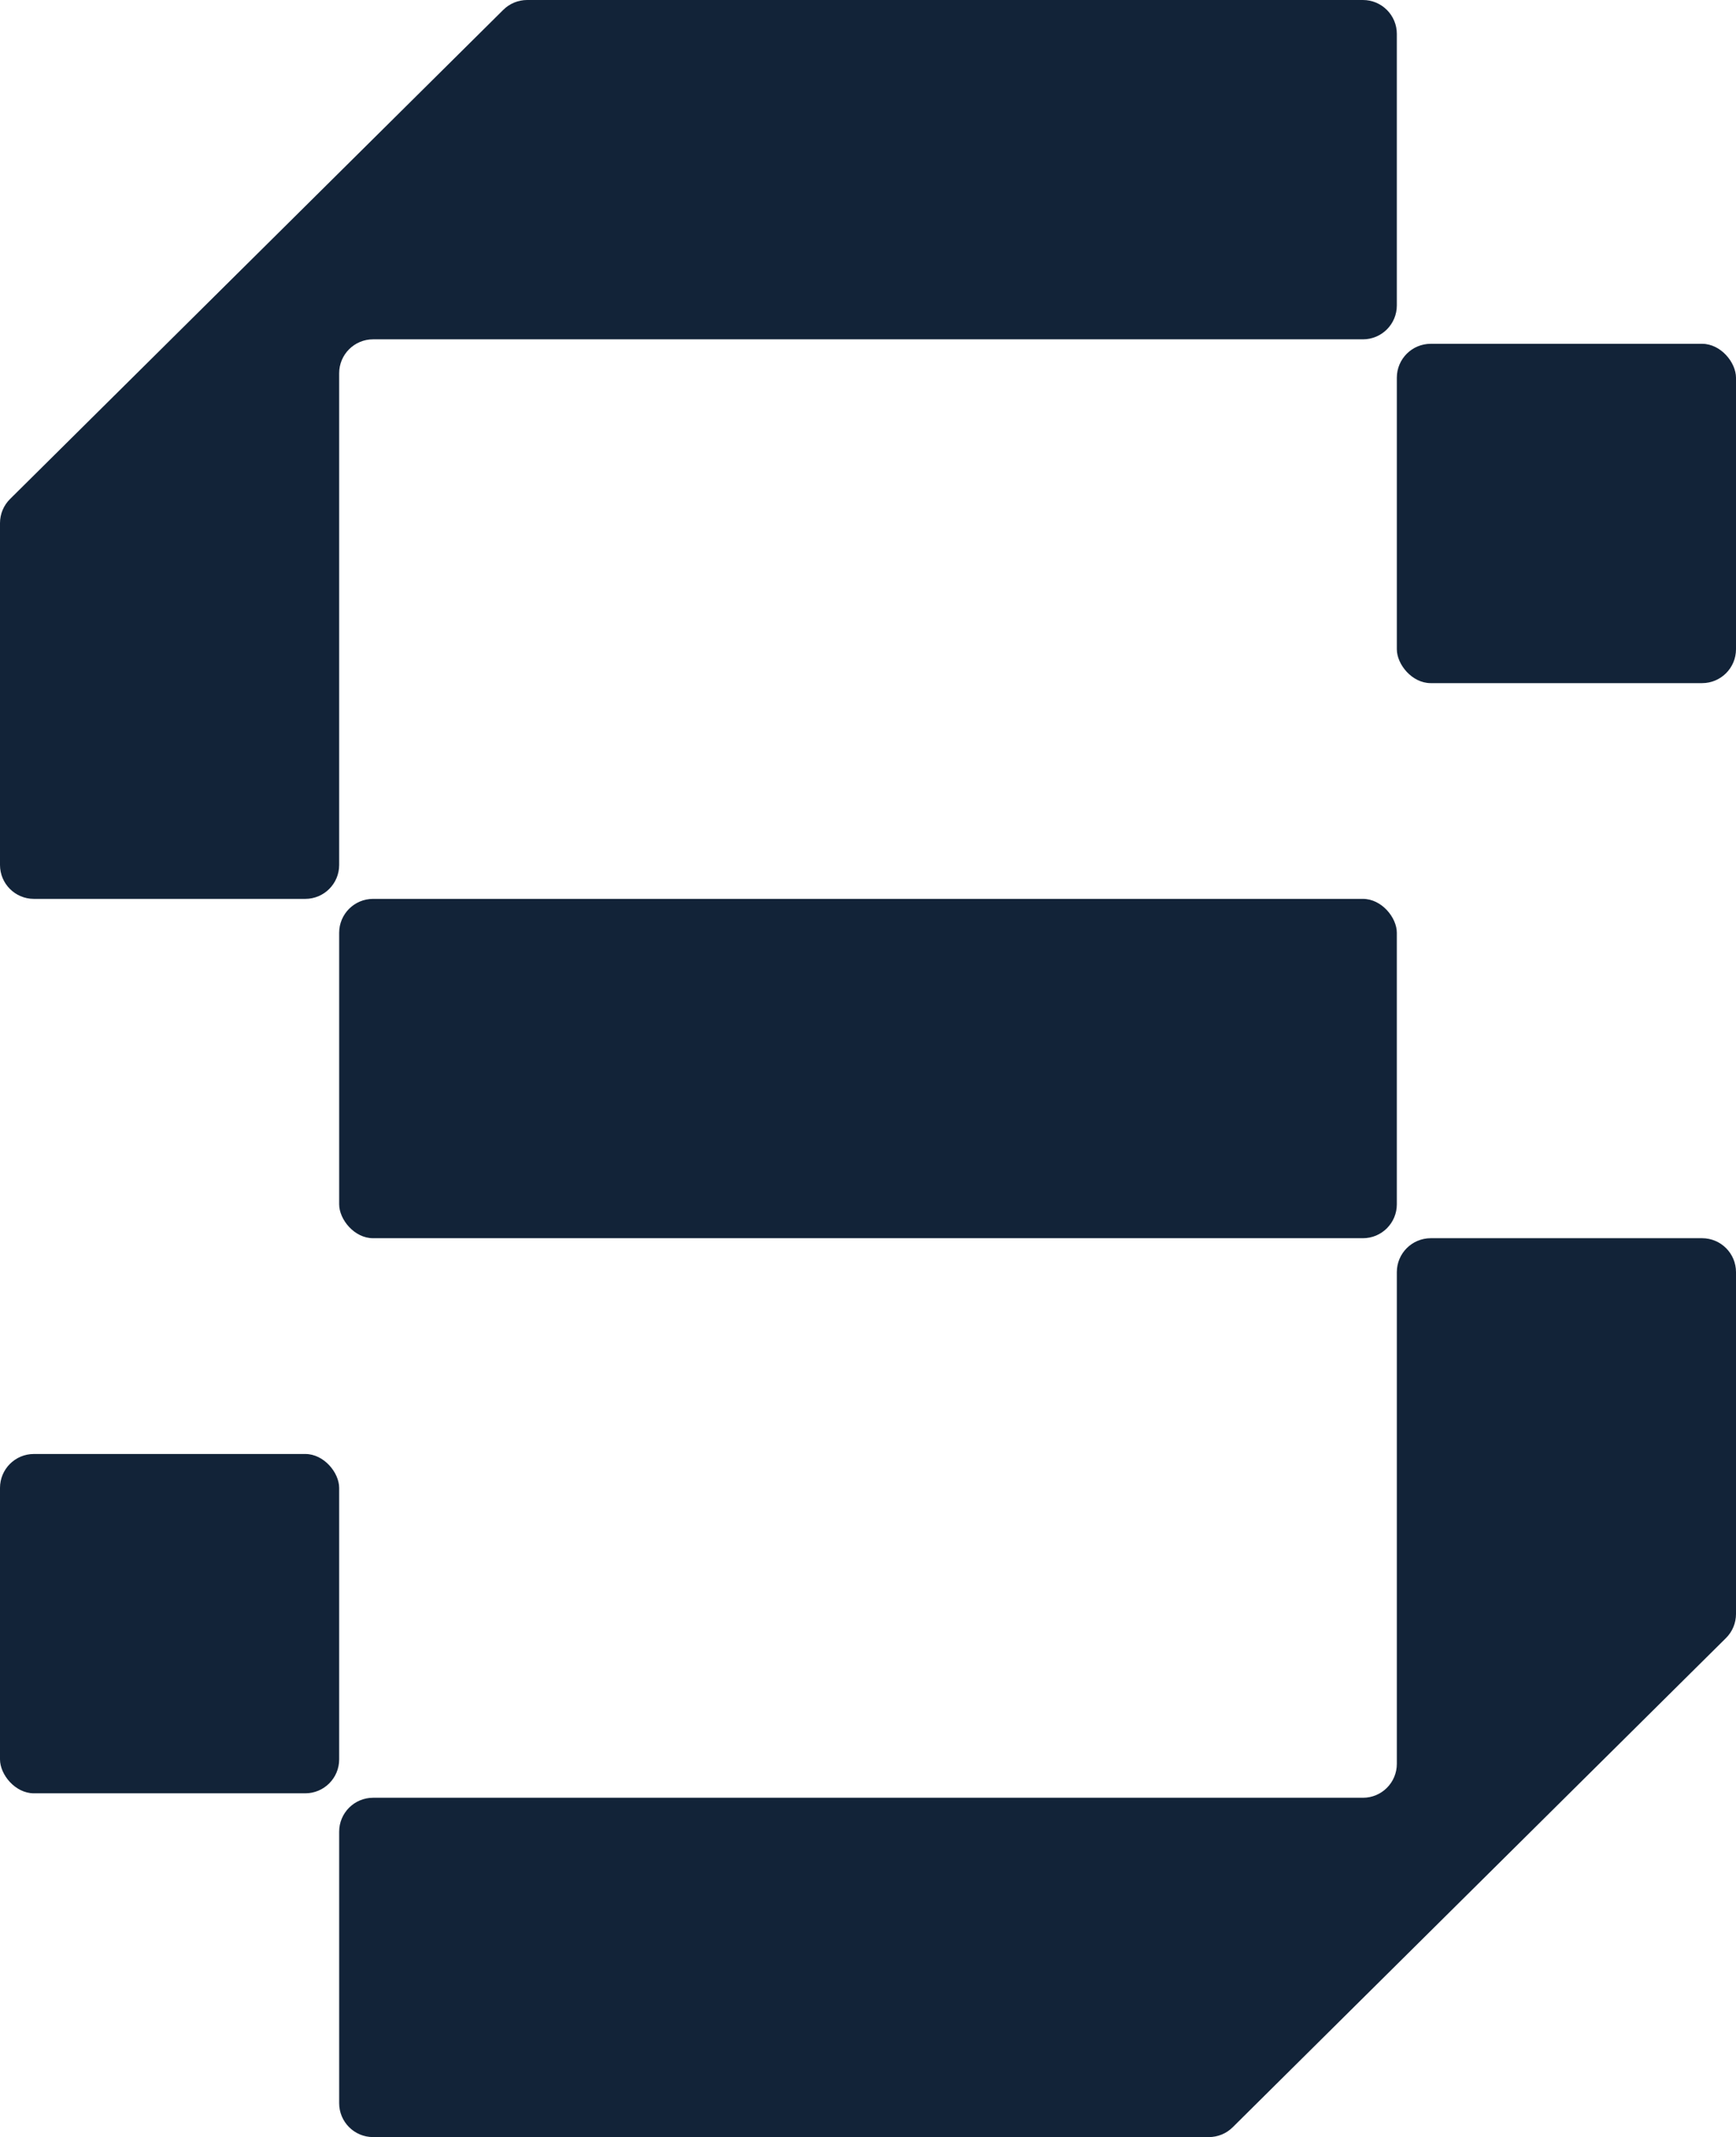
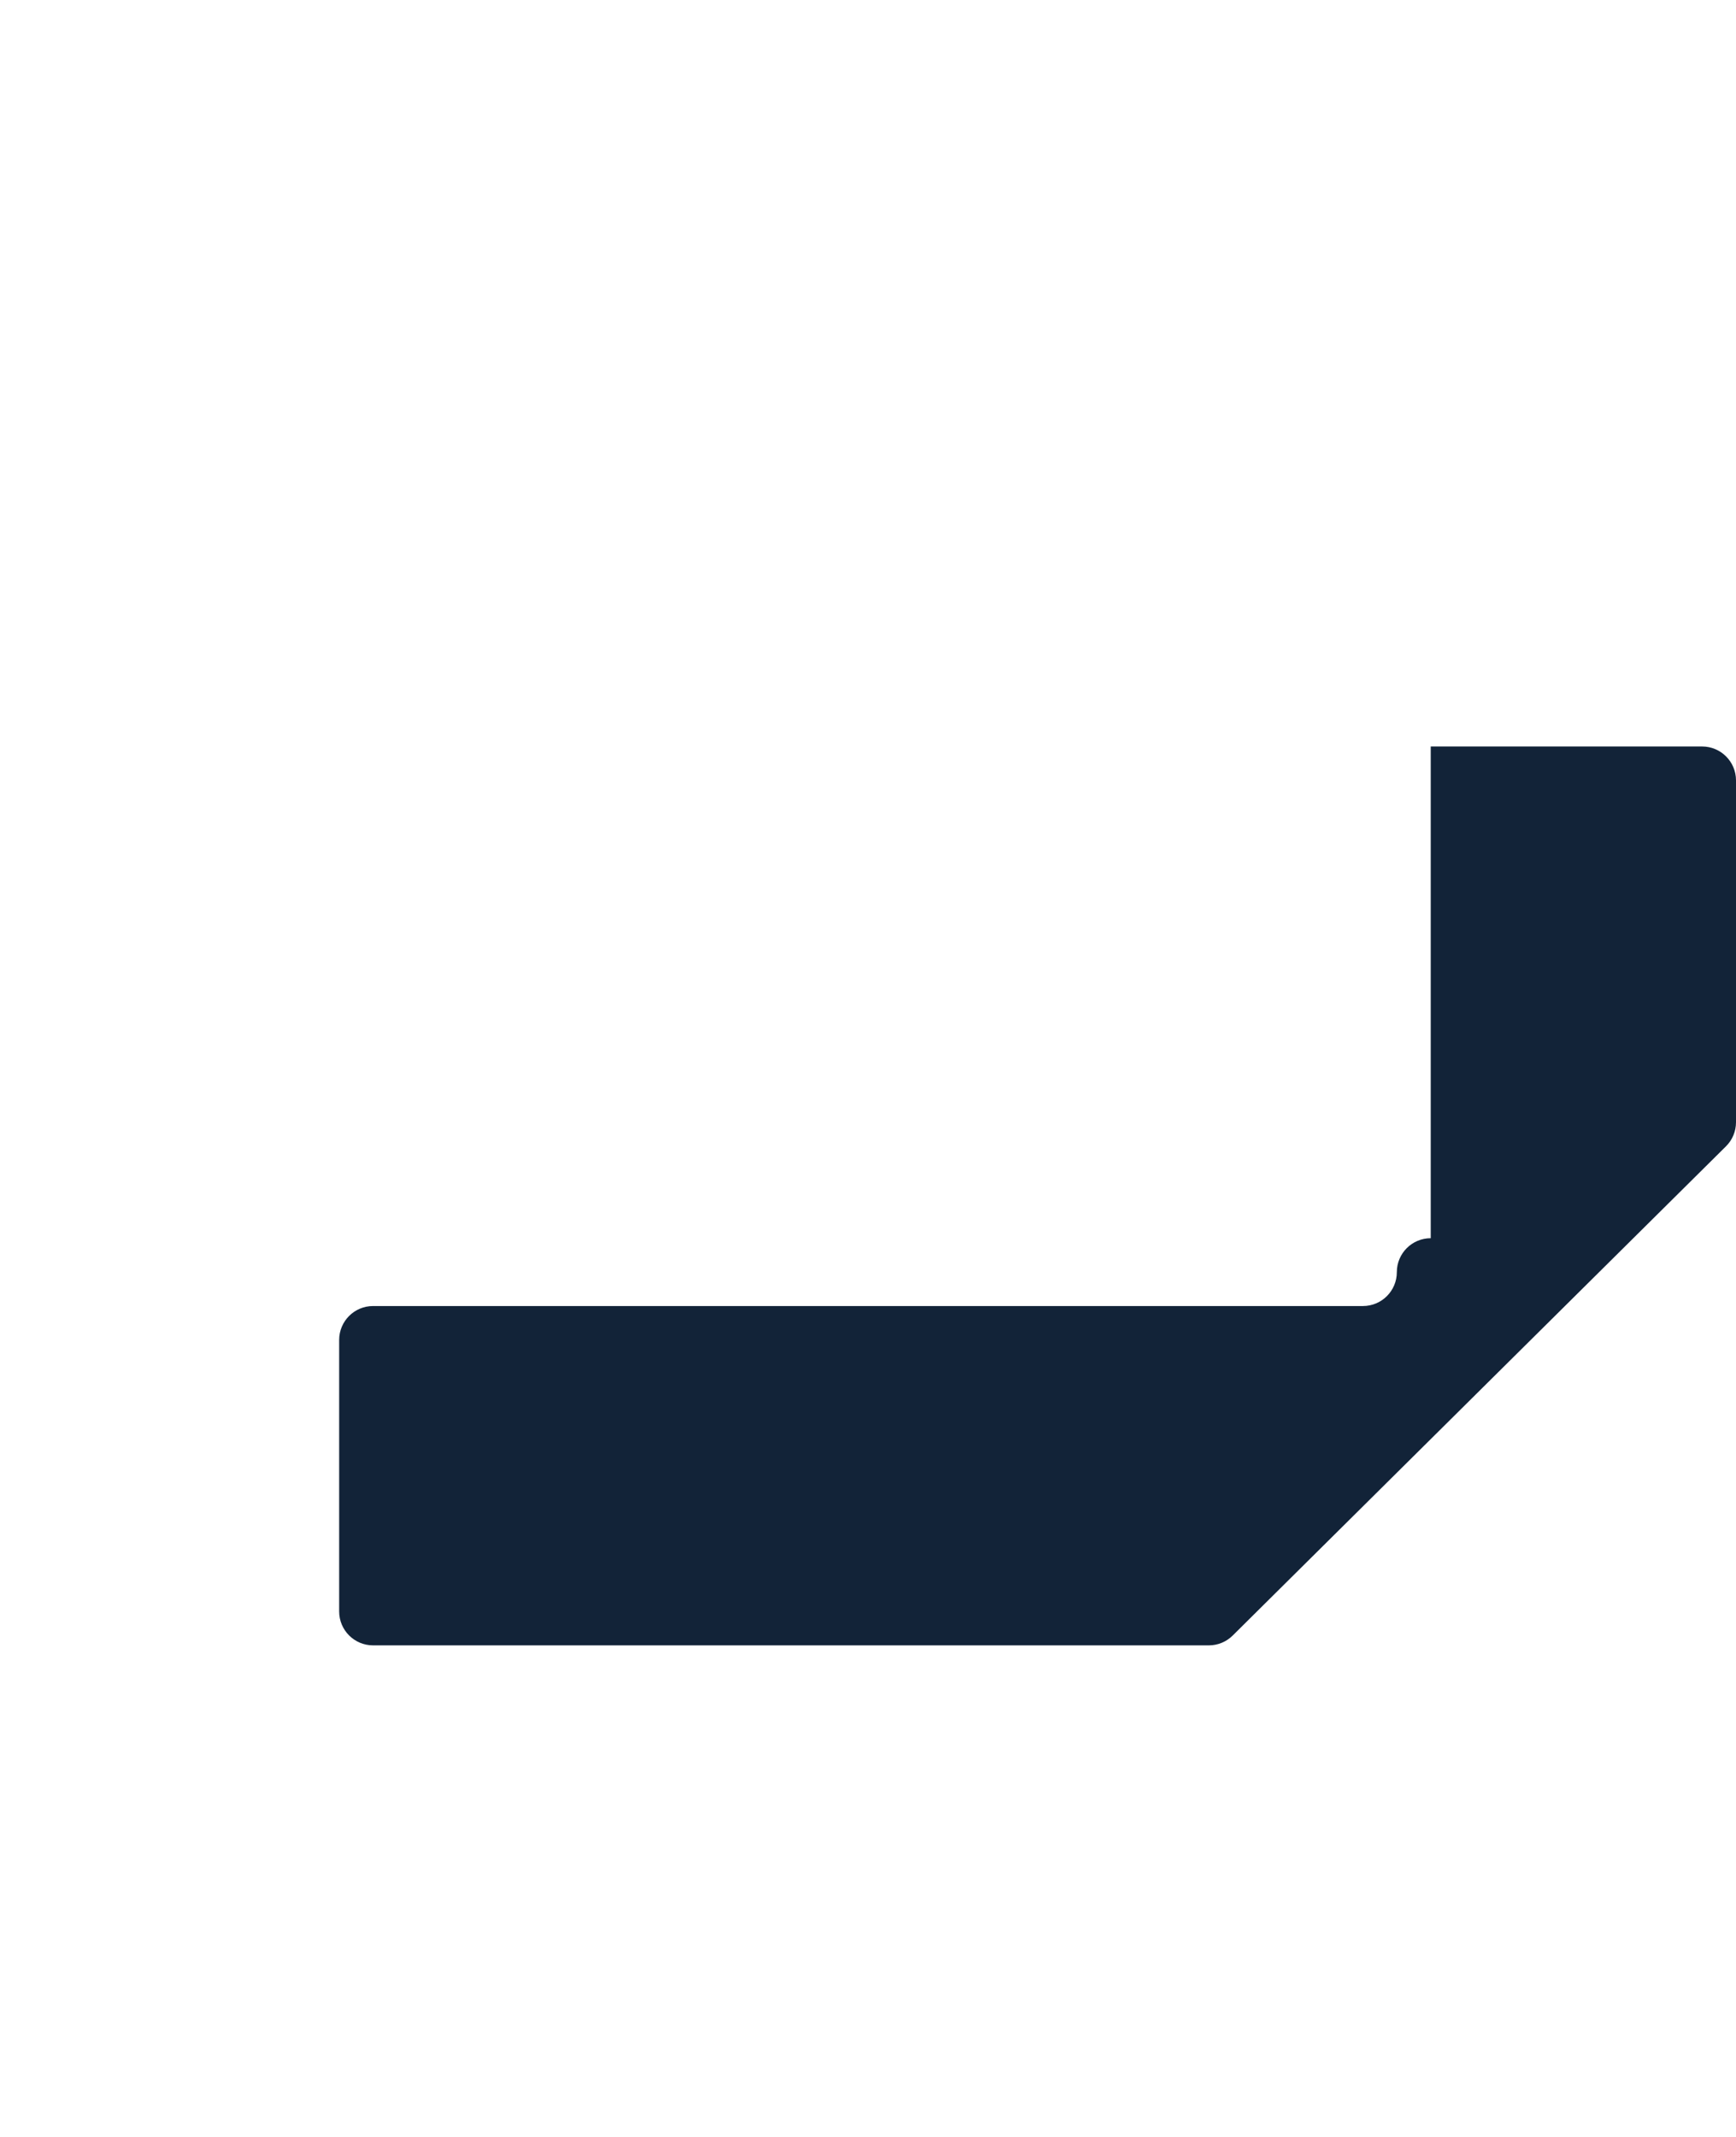
<svg xmlns="http://www.w3.org/2000/svg" id="a" viewBox="0 0 675.02 830.59">
-   <rect x="0" y="565.09" width="131.88" height="131.88" rx="13.18" ry="13.18" style="fill:#122338; stroke-width:0px;" />
-   <rect x="131.88" y="349.35" width="411.26" height="131.88" rx="13.18" ry="13.18" style="fill:#122338; stroke-width:0px;" />
-   <path d="M556.32,481.23c-7.28,0-13.18,5.9-13.18,13.18v191.11c0,7.28-5.9,13.18-13.18,13.18H145.06c-7.28,0-13.18,5.9-13.18,13.18v105.52c0,7.28,5.9,13.18,13.18,13.18h324.98c3.48,0,6.81-1.37,9.28-3.82l191.8-190.13c2.5-2.47,3.9-5.84,3.9-9.36v-132.86c0-7.28-5.9-13.18-13.18-13.18h-105.52Z" style="fill:#122338; stroke-width:0px;" />
-   <rect x="543.14" y="133.62" width="131.88" height="131.88" rx="13.18" ry="13.18" style="fill:#122338; stroke-width:0px;" />
-   <path d="M195.7,3.82L3.9,193.95c-2.5,2.47-3.9,5.84-3.9,9.36v132.86c0,7.28,5.9,13.18,13.18,13.18h105.52c7.28,0,13.18-5.9,13.18-13.18v-191.11c0-7.28,5.9-13.18,13.18-13.18h384.9c7.28,0,13.18-5.9,13.18-13.18V13.18c0-7.28-5.9-13.18-13.18-13.18H204.98c-3.48,0-6.81,1.37-9.28,3.82Z" style="fill:#122338; stroke-width:0px;" />
+   <path d="M556.32,481.23c-7.28,0-13.18,5.9-13.18,13.18c0,7.28-5.9,13.18-13.18,13.18H145.06c-7.28,0-13.18,5.9-13.18,13.18v105.52c0,7.28,5.9,13.18,13.18,13.18h324.98c3.48,0,6.81-1.37,9.28-3.82l191.8-190.13c2.5-2.47,3.9-5.84,3.9-9.36v-132.86c0-7.28-5.9-13.18-13.18-13.18h-105.52Z" style="fill:#122338; stroke-width:0px;" />
</svg>